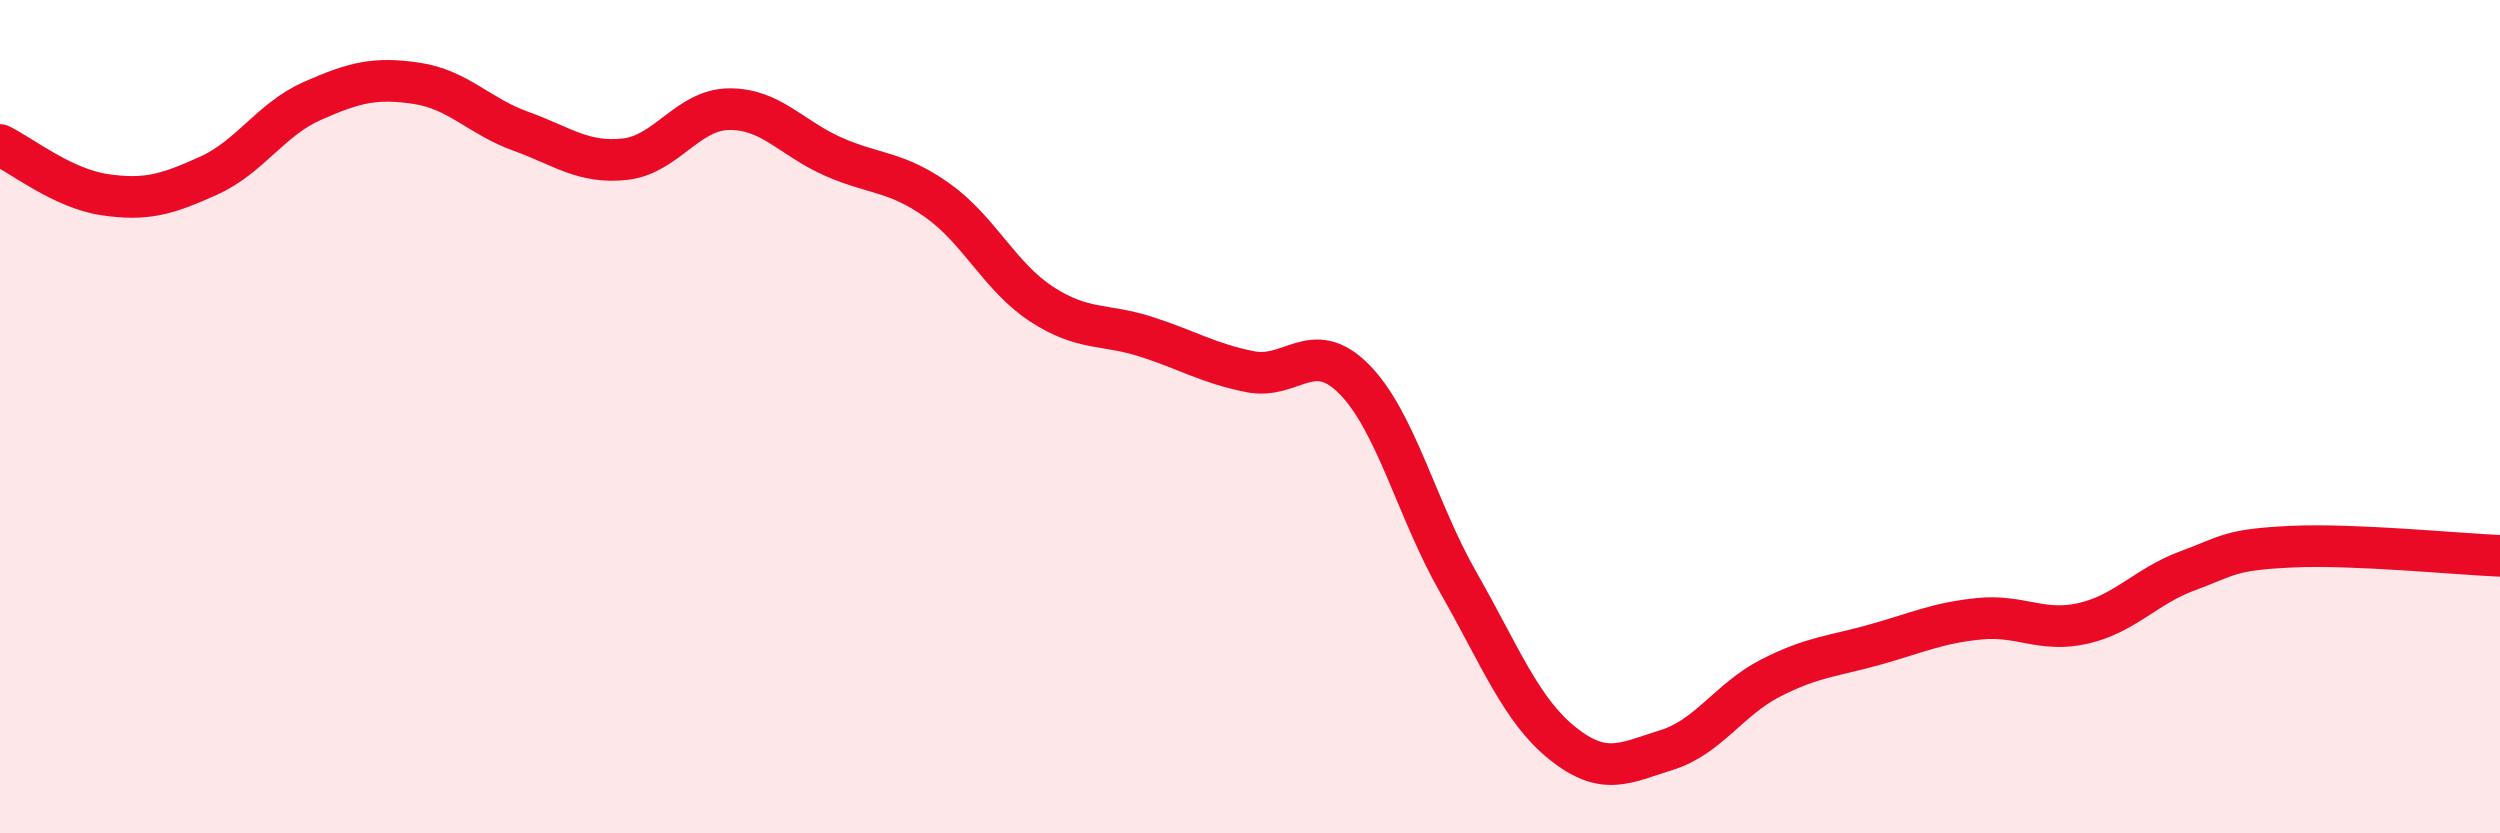
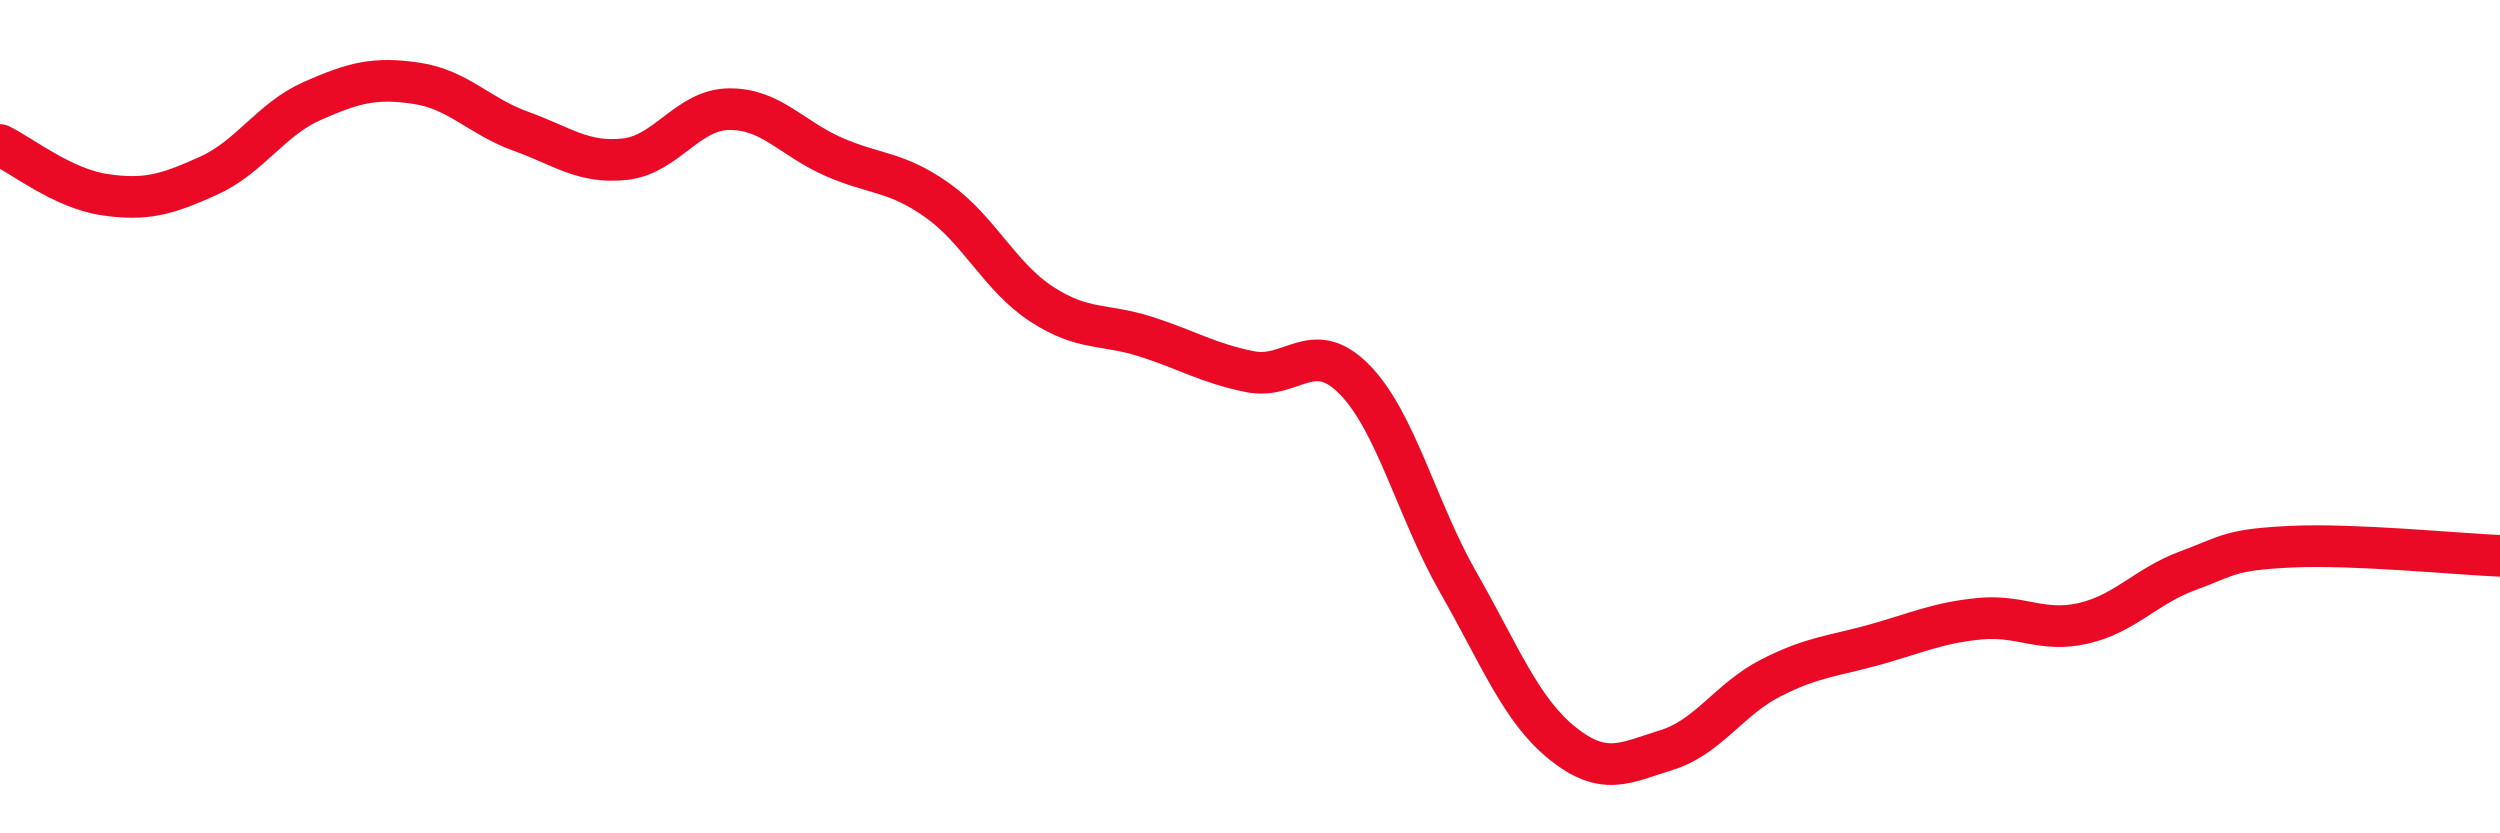
<svg xmlns="http://www.w3.org/2000/svg" width="60" height="20" viewBox="0 0 60 20">
-   <path d="M 0,3.48 C 0.5,3.72 1.5,4.52 2.5,4.67 C 3.5,4.82 4,4.67 5,4.22 C 6,3.77 6.5,2.86 7.5,2.42 C 8.5,1.98 9,1.85 10,2 C 11,2.15 11.5,2.79 12.5,3.15 C 13.5,3.51 14,3.93 15,3.82 C 16,3.71 16.5,2.63 17.5,2.62 C 18.5,2.61 19,3.32 20,3.76 C 21,4.2 21.5,4.1 22.5,4.81 C 23.5,5.52 24,6.65 25,7.3 C 26,7.95 26.5,7.76 27.5,8.08 C 28.5,8.4 29,8.72 30,8.92 C 31,9.12 31.5,8.09 32.5,9.1 C 33.5,10.11 34,12.23 35,13.98 C 36,15.73 36.5,17.04 37.5,17.84 C 38.5,18.64 39,18.31 40,18 C 41,17.69 41.5,16.78 42.5,16.27 C 43.5,15.76 44,15.75 45,15.47 C 46,15.19 46.5,14.95 47.5,14.85 C 48.5,14.75 49,15.19 50,14.96 C 51,14.73 51.5,14.07 52.5,13.7 C 53.5,13.33 53.5,13.19 55,13.12 C 56.5,13.05 59,13.3 60,13.34L60 20L0 20Z" fill="#EB0A25" opacity="0.1" stroke-linecap="round" stroke-linejoin="round" />
  <path d="M 0,3.48 C 0.5,3.72 1.5,4.52 2.5,4.67 C 3.5,4.82 4,4.67 5,4.22 C 6,3.77 6.5,2.86 7.5,2.42 C 8.5,1.98 9,1.85 10,2 C 11,2.15 11.5,2.79 12.5,3.15 C 13.5,3.51 14,3.93 15,3.82 C 16,3.71 16.5,2.63 17.5,2.62 C 18.5,2.61 19,3.32 20,3.76 C 21,4.2 21.5,4.1 22.5,4.81 C 23.5,5.52 24,6.65 25,7.3 C 26,7.95 26.5,7.76 27.5,8.08 C 28.5,8.4 29,8.72 30,8.92 C 31,9.12 31.5,8.09 32.5,9.1 C 33.5,10.11 34,12.23 35,13.98 C 36,15.73 36.5,17.04 37.5,17.84 C 38.5,18.64 39,18.31 40,18 C 41,17.69 41.5,16.78 42.5,16.27 C 43.5,15.76 44,15.75 45,15.47 C 46,15.19 46.5,14.95 47.5,14.85 C 48.5,14.75 49,15.19 50,14.96 C 51,14.73 51.5,14.07 52.5,13.7 C 53.5,13.33 53.5,13.19 55,13.12 C 56.5,13.05 59,13.3 60,13.34" stroke="#EB0A25" stroke-width="1" fill="none" stroke-linecap="round" stroke-linejoin="round" />
</svg>